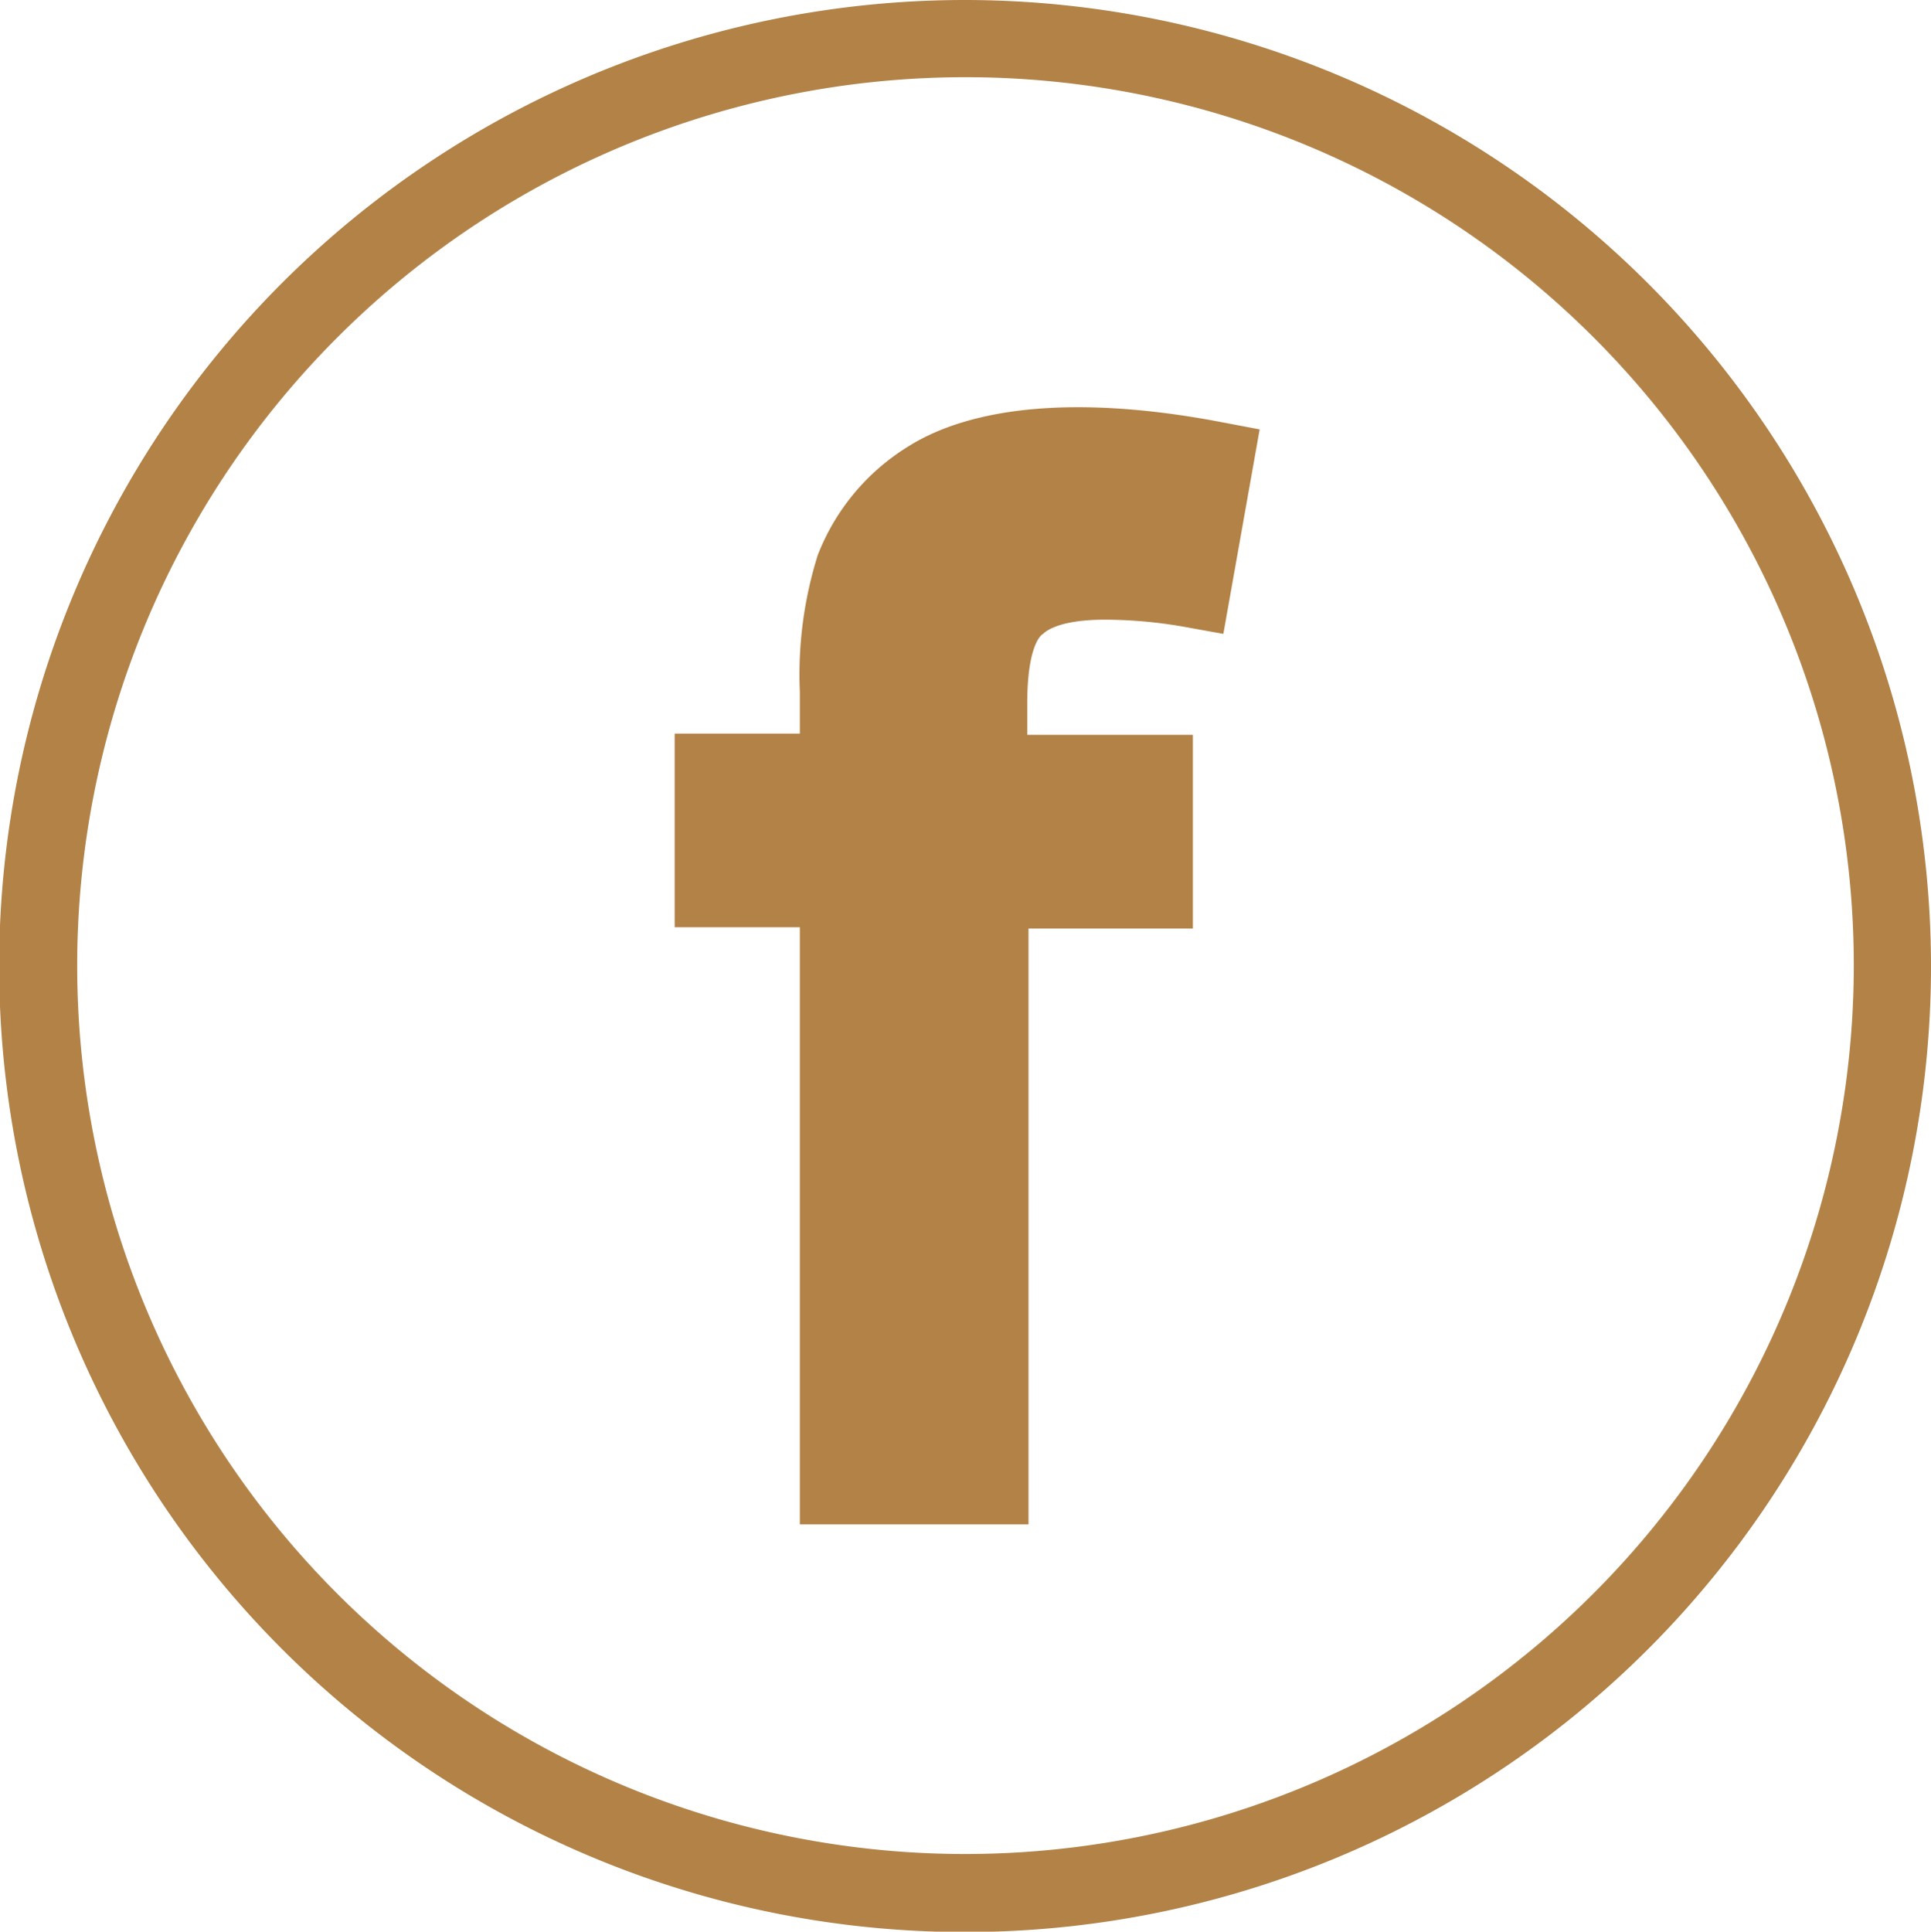
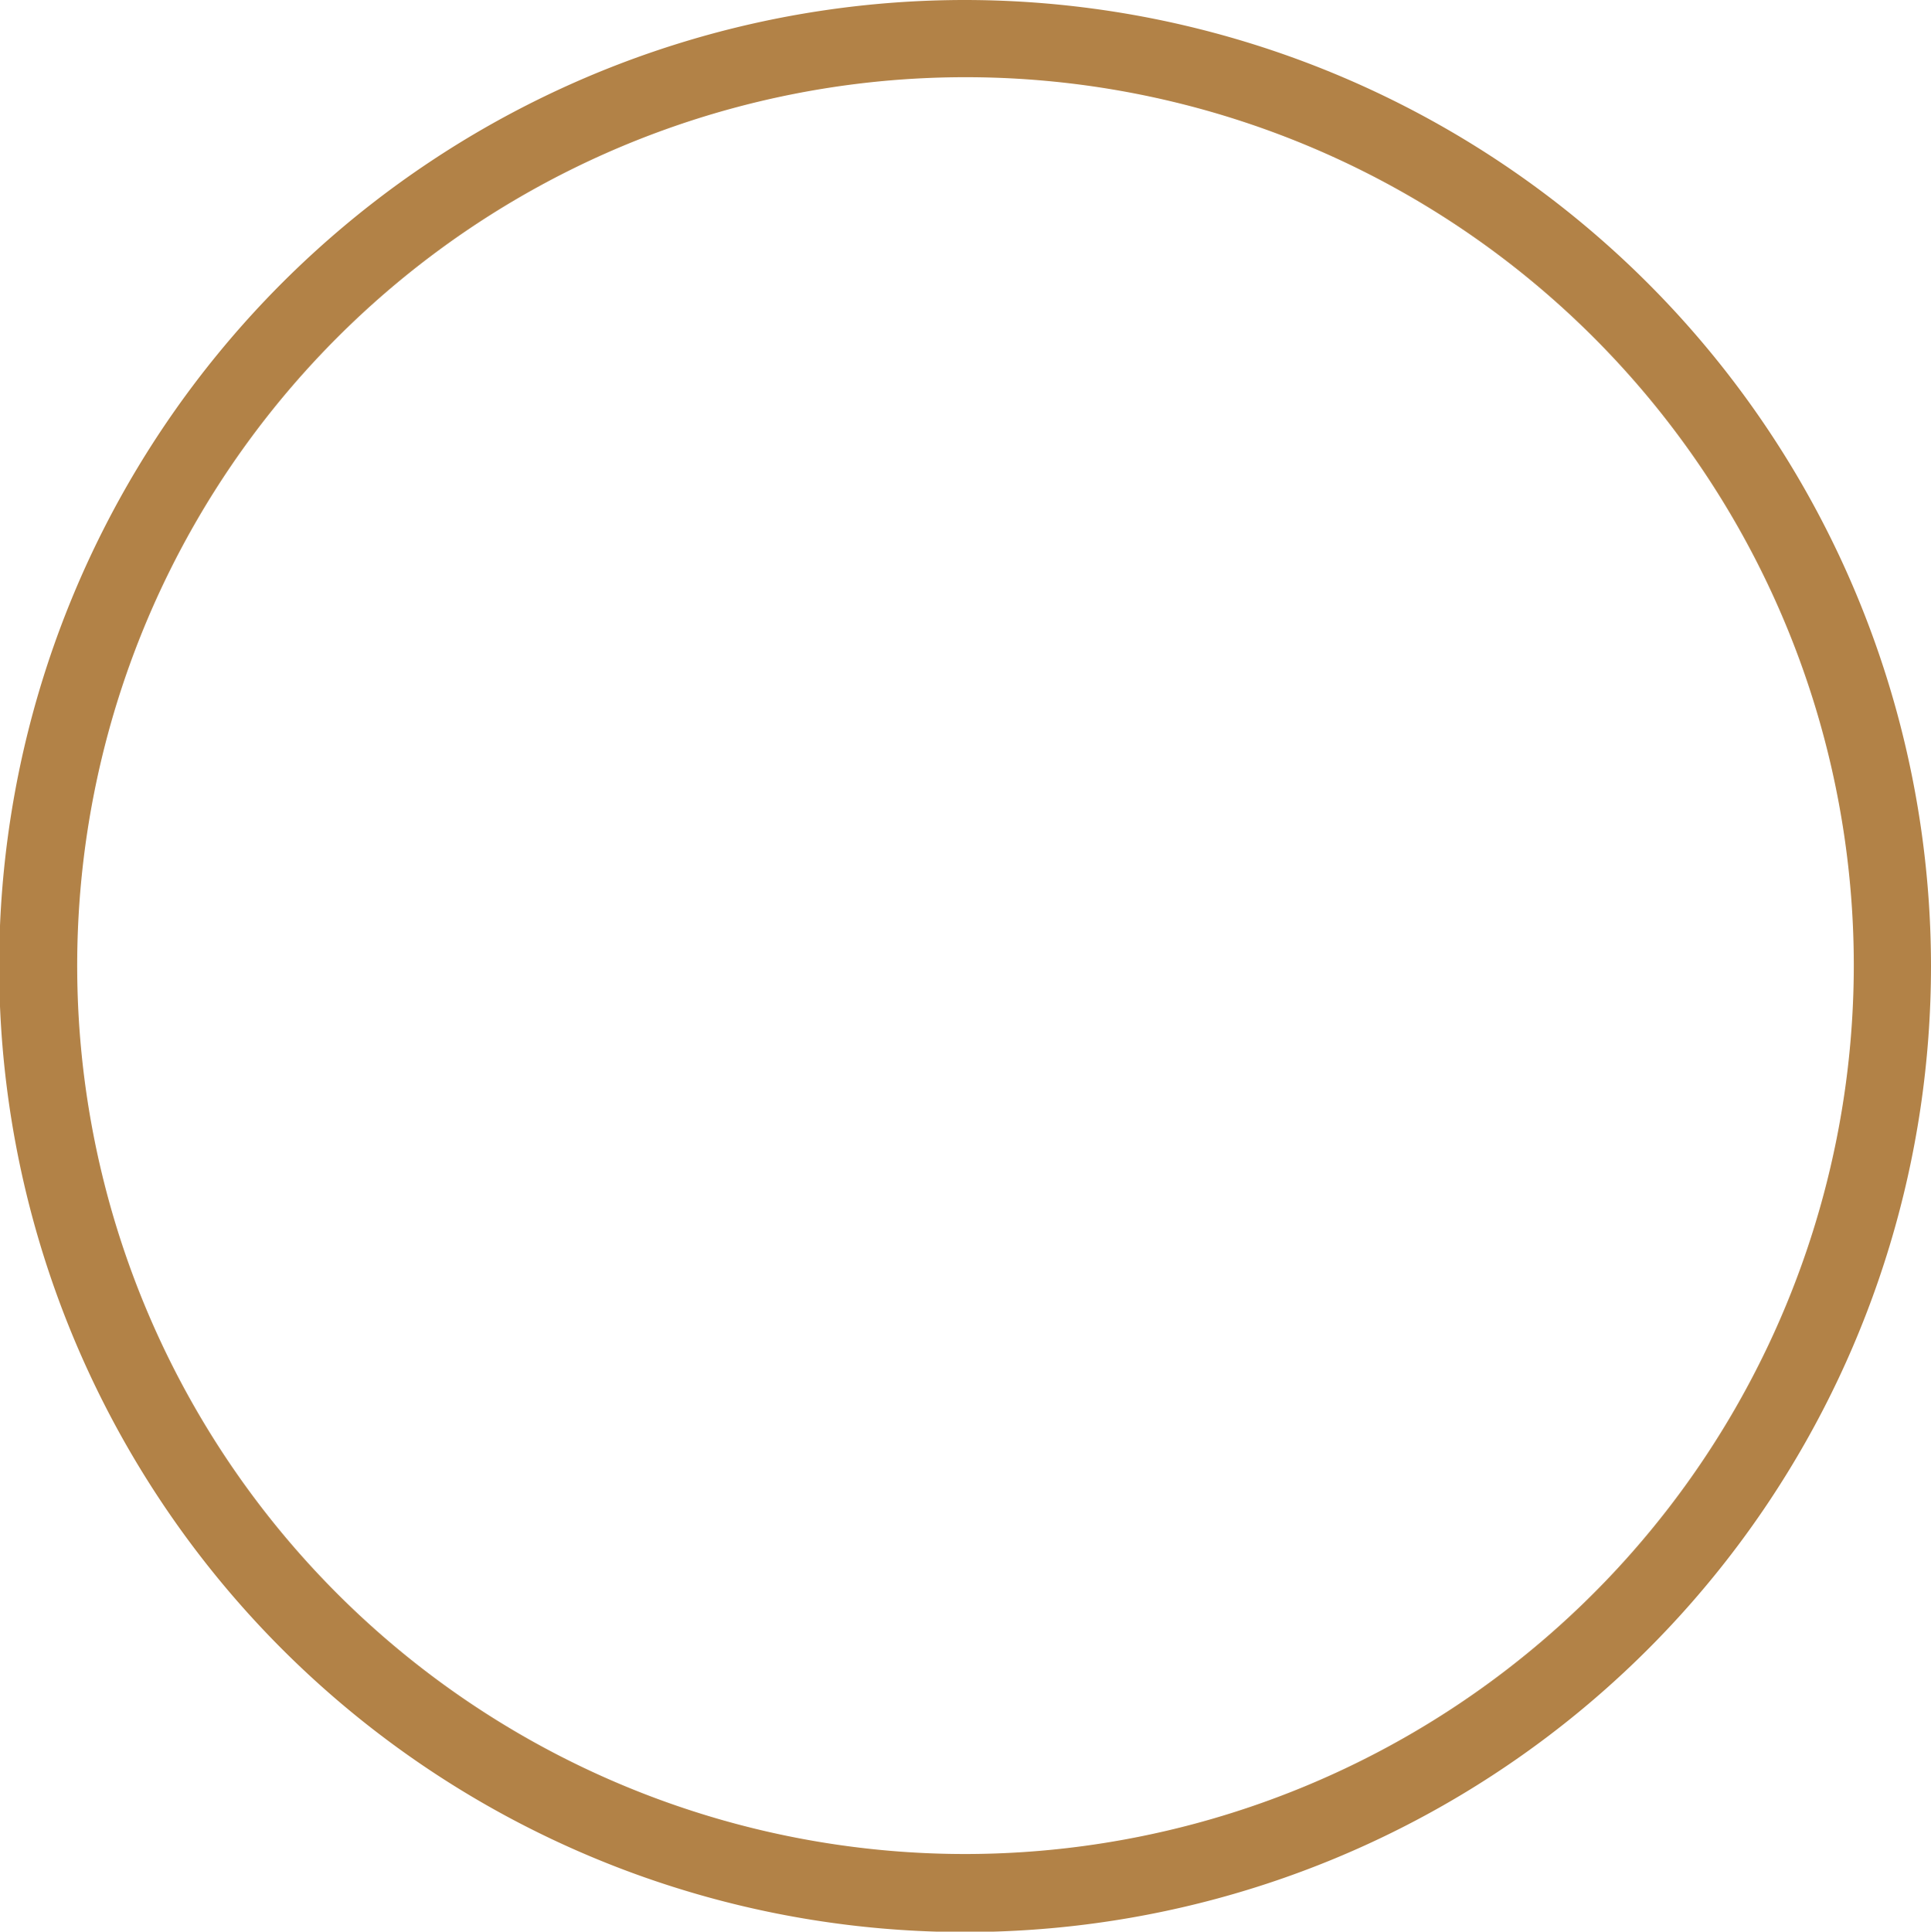
<svg xmlns="http://www.w3.org/2000/svg" viewBox="0 0 46.28 46.29">
  <defs>
    <style>.cls-1{fill:#b28247;}</style>
  </defs>
  <g id="レイヤー_2" data-name="レイヤー 2">
    <g id="レイヤー_1-2" data-name="レイヤー 1">
-       <path class="cls-1" d="M25,15.19c.1-.1.46-.34,1.48-.34a11.08,11.08,0,0,1,1.84.16l1,.18.87-4.9-1-.19c-3.25-.61-5.85-.4-7.44.61a5.31,5.31,0,0,0-2.15,2.59,9.54,9.54,0,0,0-.43,3.28v1h-3v4.64h3V36.53h5.48V22.25h3.94V17.61H24.62v-.76C24.62,15.59,24.9,15.24,25,15.19Z" />
      <path class="cls-1" d="M23.14,0A23.15,23.15,0,1,0,46.28,23.14,23.17,23.17,0,0,0,23.14,0Zm0,44.43A21.29,21.29,0,1,1,44.43,23.14,21.31,21.31,0,0,1,23.14,44.43Z" />
    </g>
  </g>
</svg>